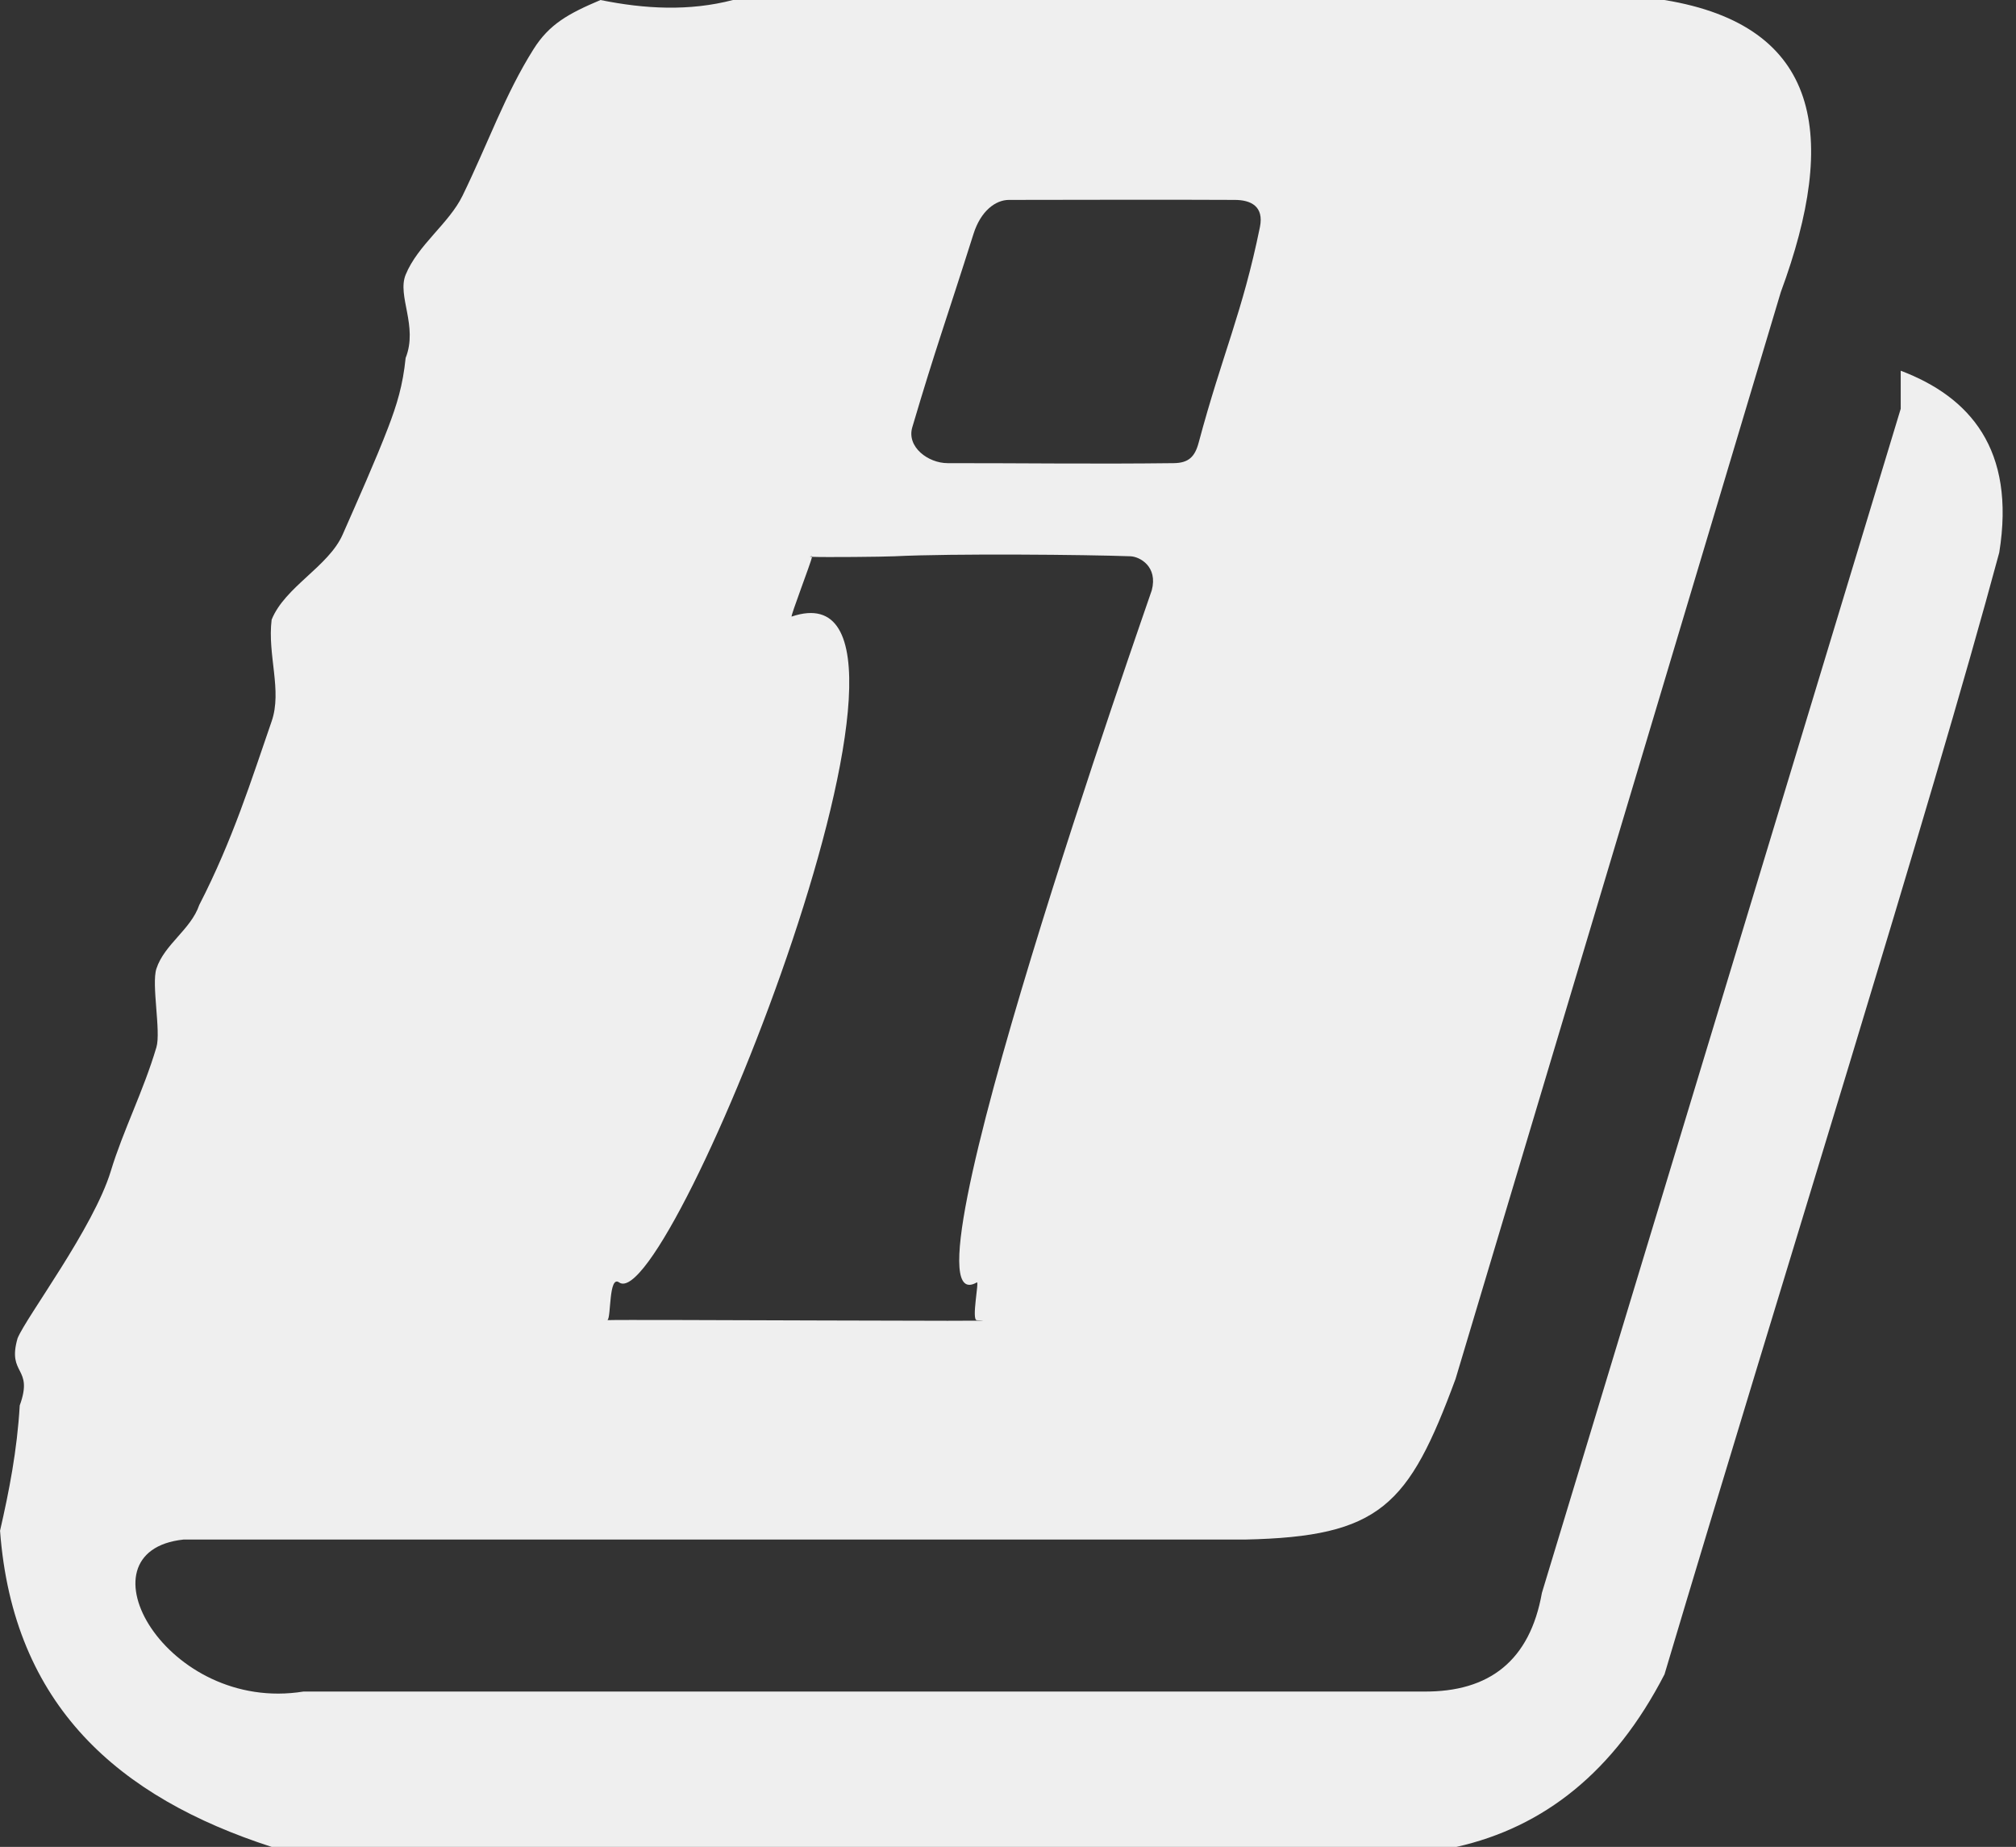
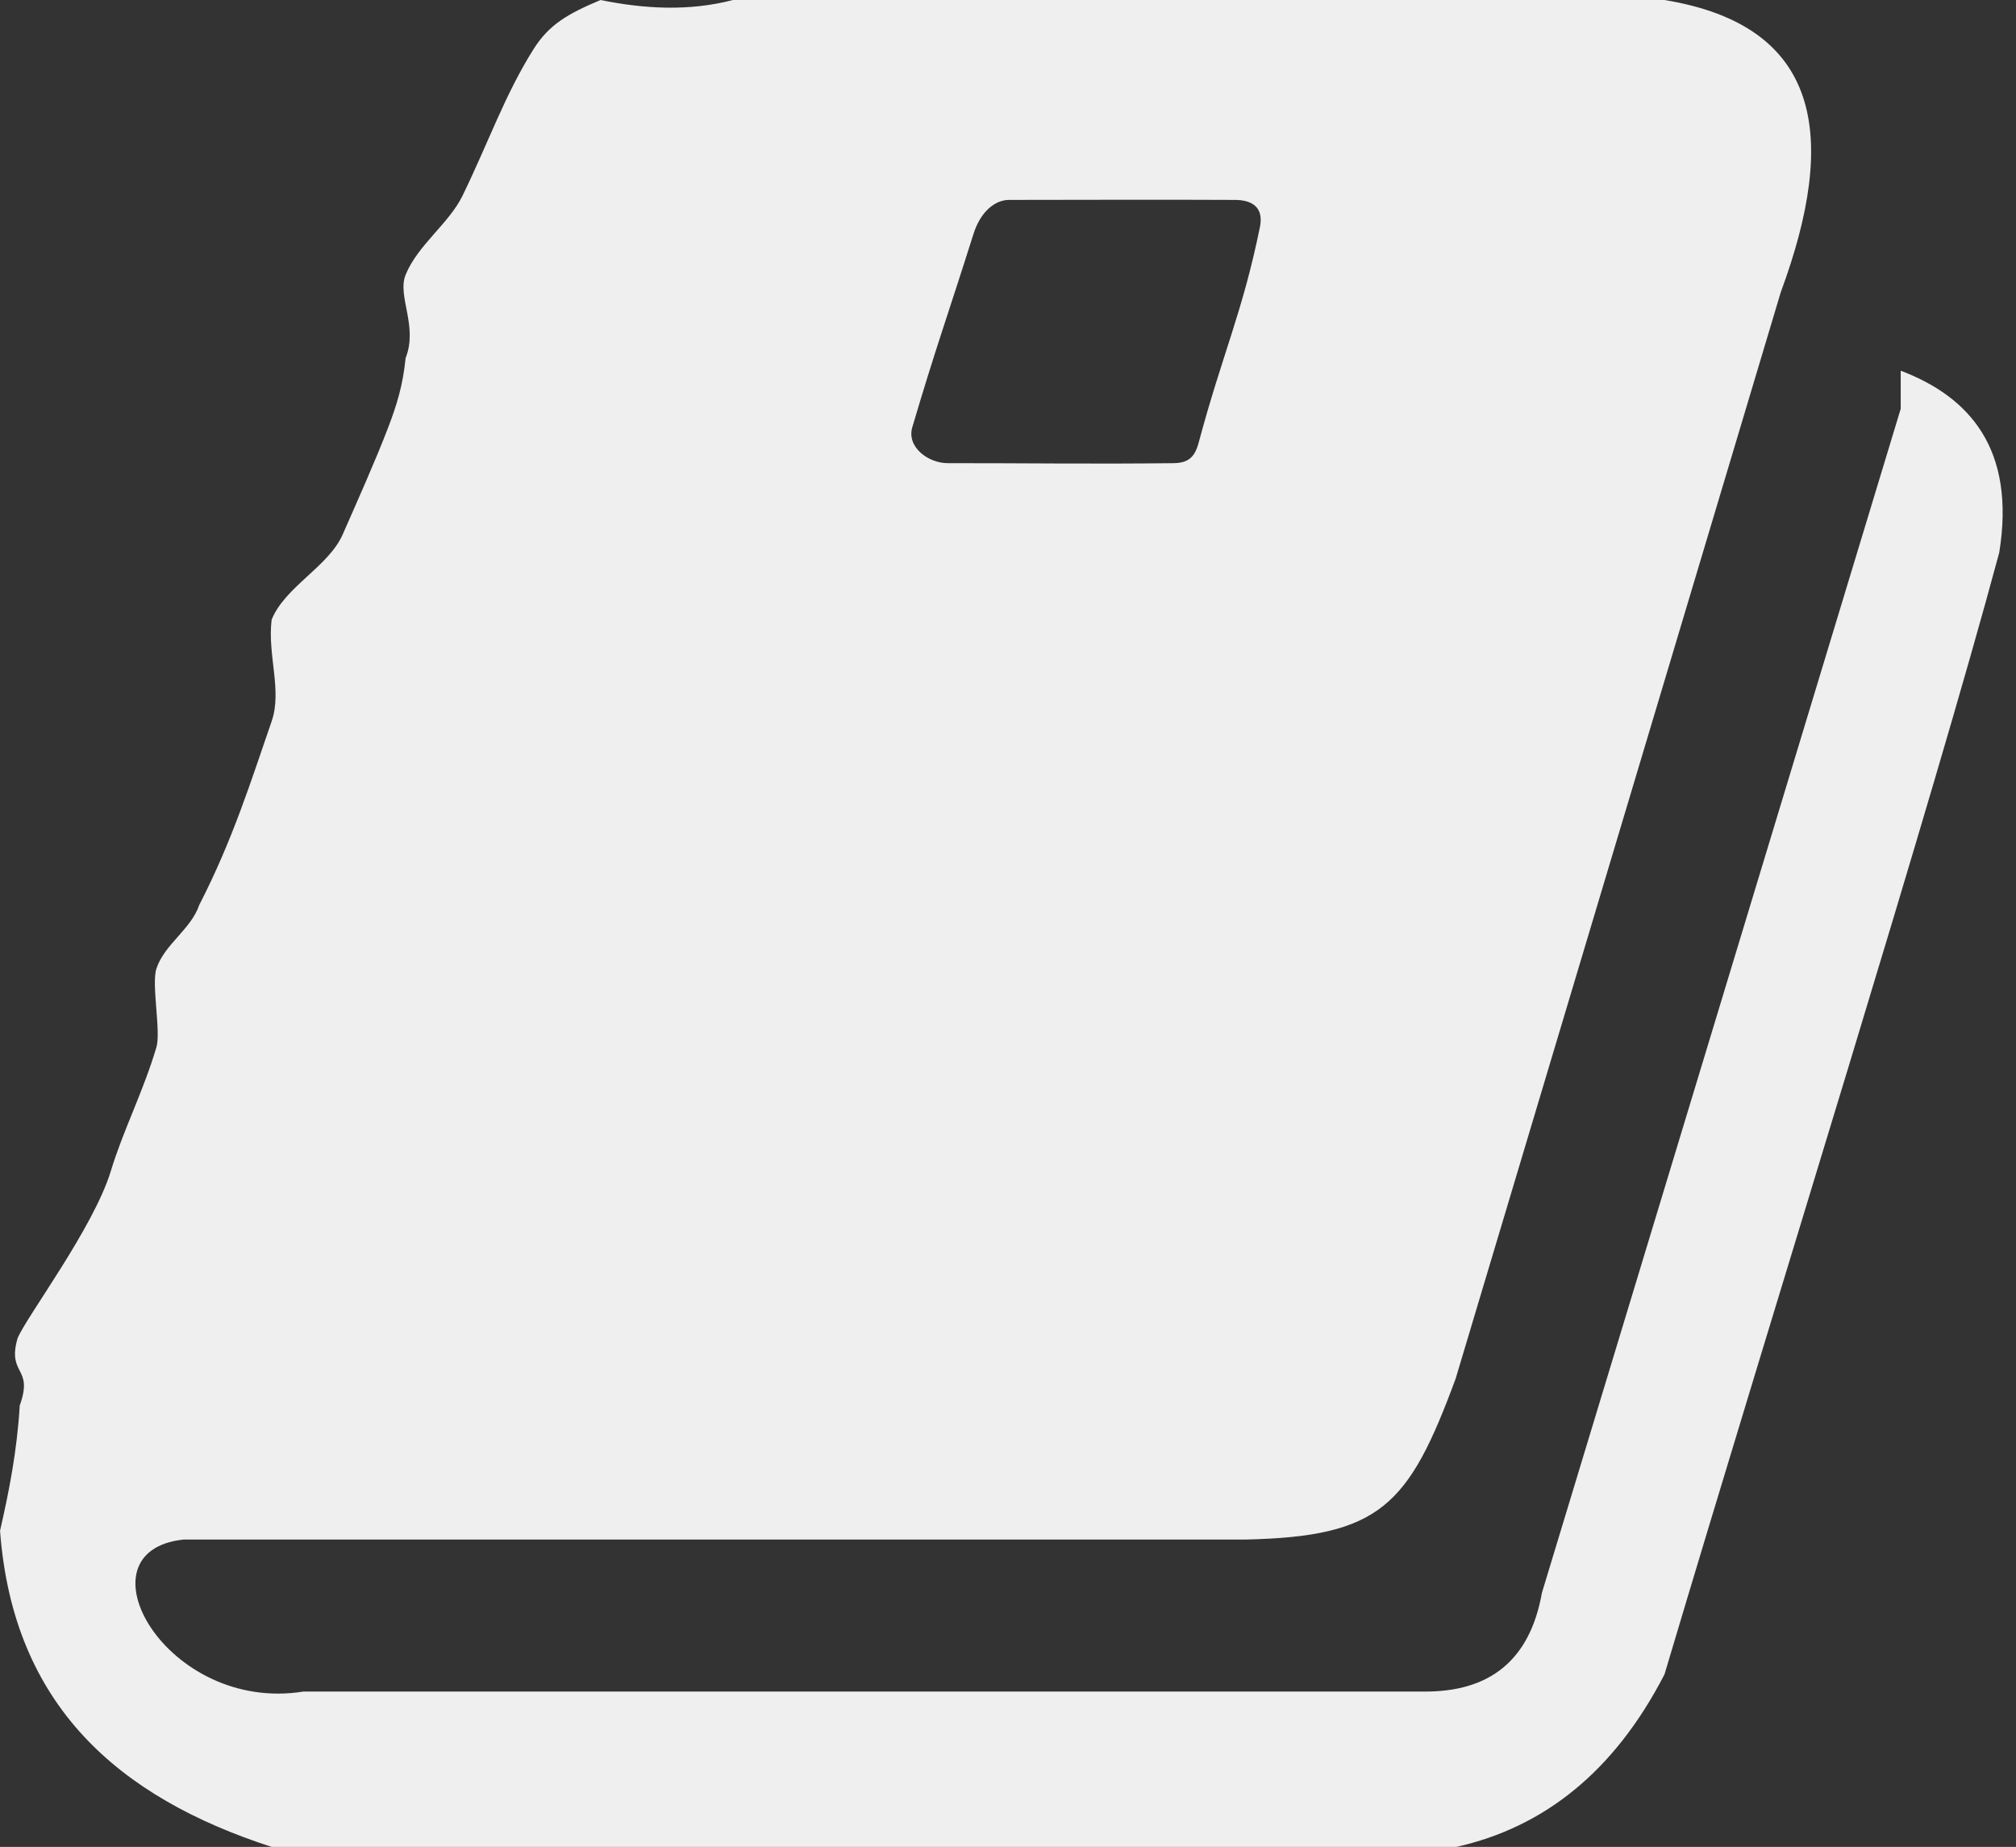
<svg xmlns="http://www.w3.org/2000/svg" clip-rule="evenodd" fill="#efefef" fill-rule="evenodd" height="452.2" preserveAspectRatio="xMidYMid meet" stroke-linejoin="round" stroke-miterlimit="1.414" version="1" viewBox="14.1 29.9 493.7 452.2" width="493.7" zoomAndPan="magnify">
  <rect x="14.1" y="29.9" width="493.7" height="452.2" fill="#333333" stroke="none" />
  <g id="change1_1">
-     <path d="m370.81 482.1h-290.19c-37.407-12.104-63.32-34.543-66.509-77.41 2.223-9.7 4.176-19.631 4.821-30.674 3.476-9.58-3.165-7.326-0.527-16.455 2.173-5.284 18.626-27.057 22.843-40.966 2.997-9.884 7.957-19.496 11.155-30.279 1.146-3.862-1.255-15.409 0-19.244 1.954-5.967 8.443-9.581 10.489-15.592 8.221-15.971 12.805-30.743 17.728-44.965 2.624-7.581-1.062-16.177 0-24.884 3.215-8.022 13.951-13.028 17.389-20.843 3.496-7.947 8.115-18.283 11.121-26.144 2.178-5.694 3.627-10.386 4.305-17.101 3.092-7.818-2.129-15.144 0-20.369 2.963-7.276 10.617-12.556 13.924-19.338 6.285-12.889 10.375-24.749 17.396-35.896 3.863-6.132 8.511-8.696 16.4-12.036 10.94 2.22 21.78 2.765 32.427 0h228.14c38.414 6.285 42.587 33.351 28.482 71.508l-79.648 266.1c-11.491 31.071-18.397 38.637-51.571 39.342h-259.96c-26.691 2.867-4.129 42.613 29.383 37.215h274.34c16.074 0.137 26.007-7.559 28.952-24.17l87.867-289.91v-9.321c16.874 6.398 28.217 19.21 24.128 44.529-16.725 62.214-53.655 179.61-81.974 274.66-12.304 23.86-29.523 37.42-50.913 42.241zm-207.96-128.97c4.375-0.209 105.58 0.419 90.469 0.024-1.391-0.036 0.632-9.634 0-9.268-21.198 12.278 42.532-168.3 42.84-169.46 1.54-5.822-2.939-8.241-5.224-8.325-10.565-0.392-43.447-0.708-57.759 0-2.771 0.137-17.25 0.27-20.202 0.134 0.018-0.089 0.019-0.136 1e-3 -0.134-0.745 0.06-0.66 0.104-1e-3 0.134-0.304 1.484-5.402 14.763-5.002 14.628 44.682-15.111-29.981 171.79-42.252 163.03-2.587-1.847-1.924 8.664-2.87 9.244-0.149 7e-3 -0.186 0.015-0.102 0.024 0.036 4e-3 0.07-4e-3 0.102-0.024zm138.7-209.83c-19.569 0.24-37.197-0.018-55.371 0-4.791 4e-3 -10.09-3.976-8.668-8.783 5.746-19.43 8.133-25.7 15-47.372 1.767-5.577 5.367-8.292 8.668-8.297 20.675-0.025 37.664-0.084 55.371 0 3.82 0.019 7.138 1.523 6.09 6.663-4.271 20.953-9.157 30.965-15 52.775-0.926 3.457-2.452 4.969-6.09 5.014z" fill="inherit" />
+     <path d="m370.81 482.1h-290.19c-37.407-12.104-63.32-34.543-66.509-77.41 2.223-9.7 4.176-19.631 4.821-30.674 3.476-9.58-3.165-7.326-0.527-16.455 2.173-5.284 18.626-27.057 22.843-40.966 2.997-9.884 7.957-19.496 11.155-30.279 1.146-3.862-1.255-15.409 0-19.244 1.954-5.967 8.443-9.581 10.489-15.592 8.221-15.971 12.805-30.743 17.728-44.965 2.624-7.581-1.062-16.177 0-24.884 3.215-8.022 13.951-13.028 17.389-20.843 3.496-7.947 8.115-18.283 11.121-26.144 2.178-5.694 3.627-10.386 4.305-17.101 3.092-7.818-2.129-15.144 0-20.369 2.963-7.276 10.617-12.556 13.924-19.338 6.285-12.889 10.375-24.749 17.396-35.896 3.863-6.132 8.511-8.696 16.4-12.036 10.94 2.22 21.78 2.765 32.427 0h228.14c38.414 6.285 42.587 33.351 28.482 71.508l-79.648 266.1c-11.491 31.071-18.397 38.637-51.571 39.342h-259.96c-26.691 2.867-4.129 42.613 29.383 37.215h274.34c16.074 0.137 26.007-7.559 28.952-24.17l87.867-289.91v-9.321c16.874 6.398 28.217 19.21 24.128 44.529-16.725 62.214-53.655 179.61-81.974 274.66-12.304 23.86-29.523 37.42-50.913 42.241zm-207.96-128.97zm138.7-209.83c-19.569 0.24-37.197-0.018-55.371 0-4.791 4e-3 -10.09-3.976-8.668-8.783 5.746-19.43 8.133-25.7 15-47.372 1.767-5.577 5.367-8.292 8.668-8.297 20.675-0.025 37.664-0.084 55.371 0 3.82 0.019 7.138 1.523 6.09 6.663-4.271 20.953-9.157 30.965-15 52.775-0.926 3.457-2.452 4.969-6.09 5.014z" fill="inherit" />
  </g>
</svg>